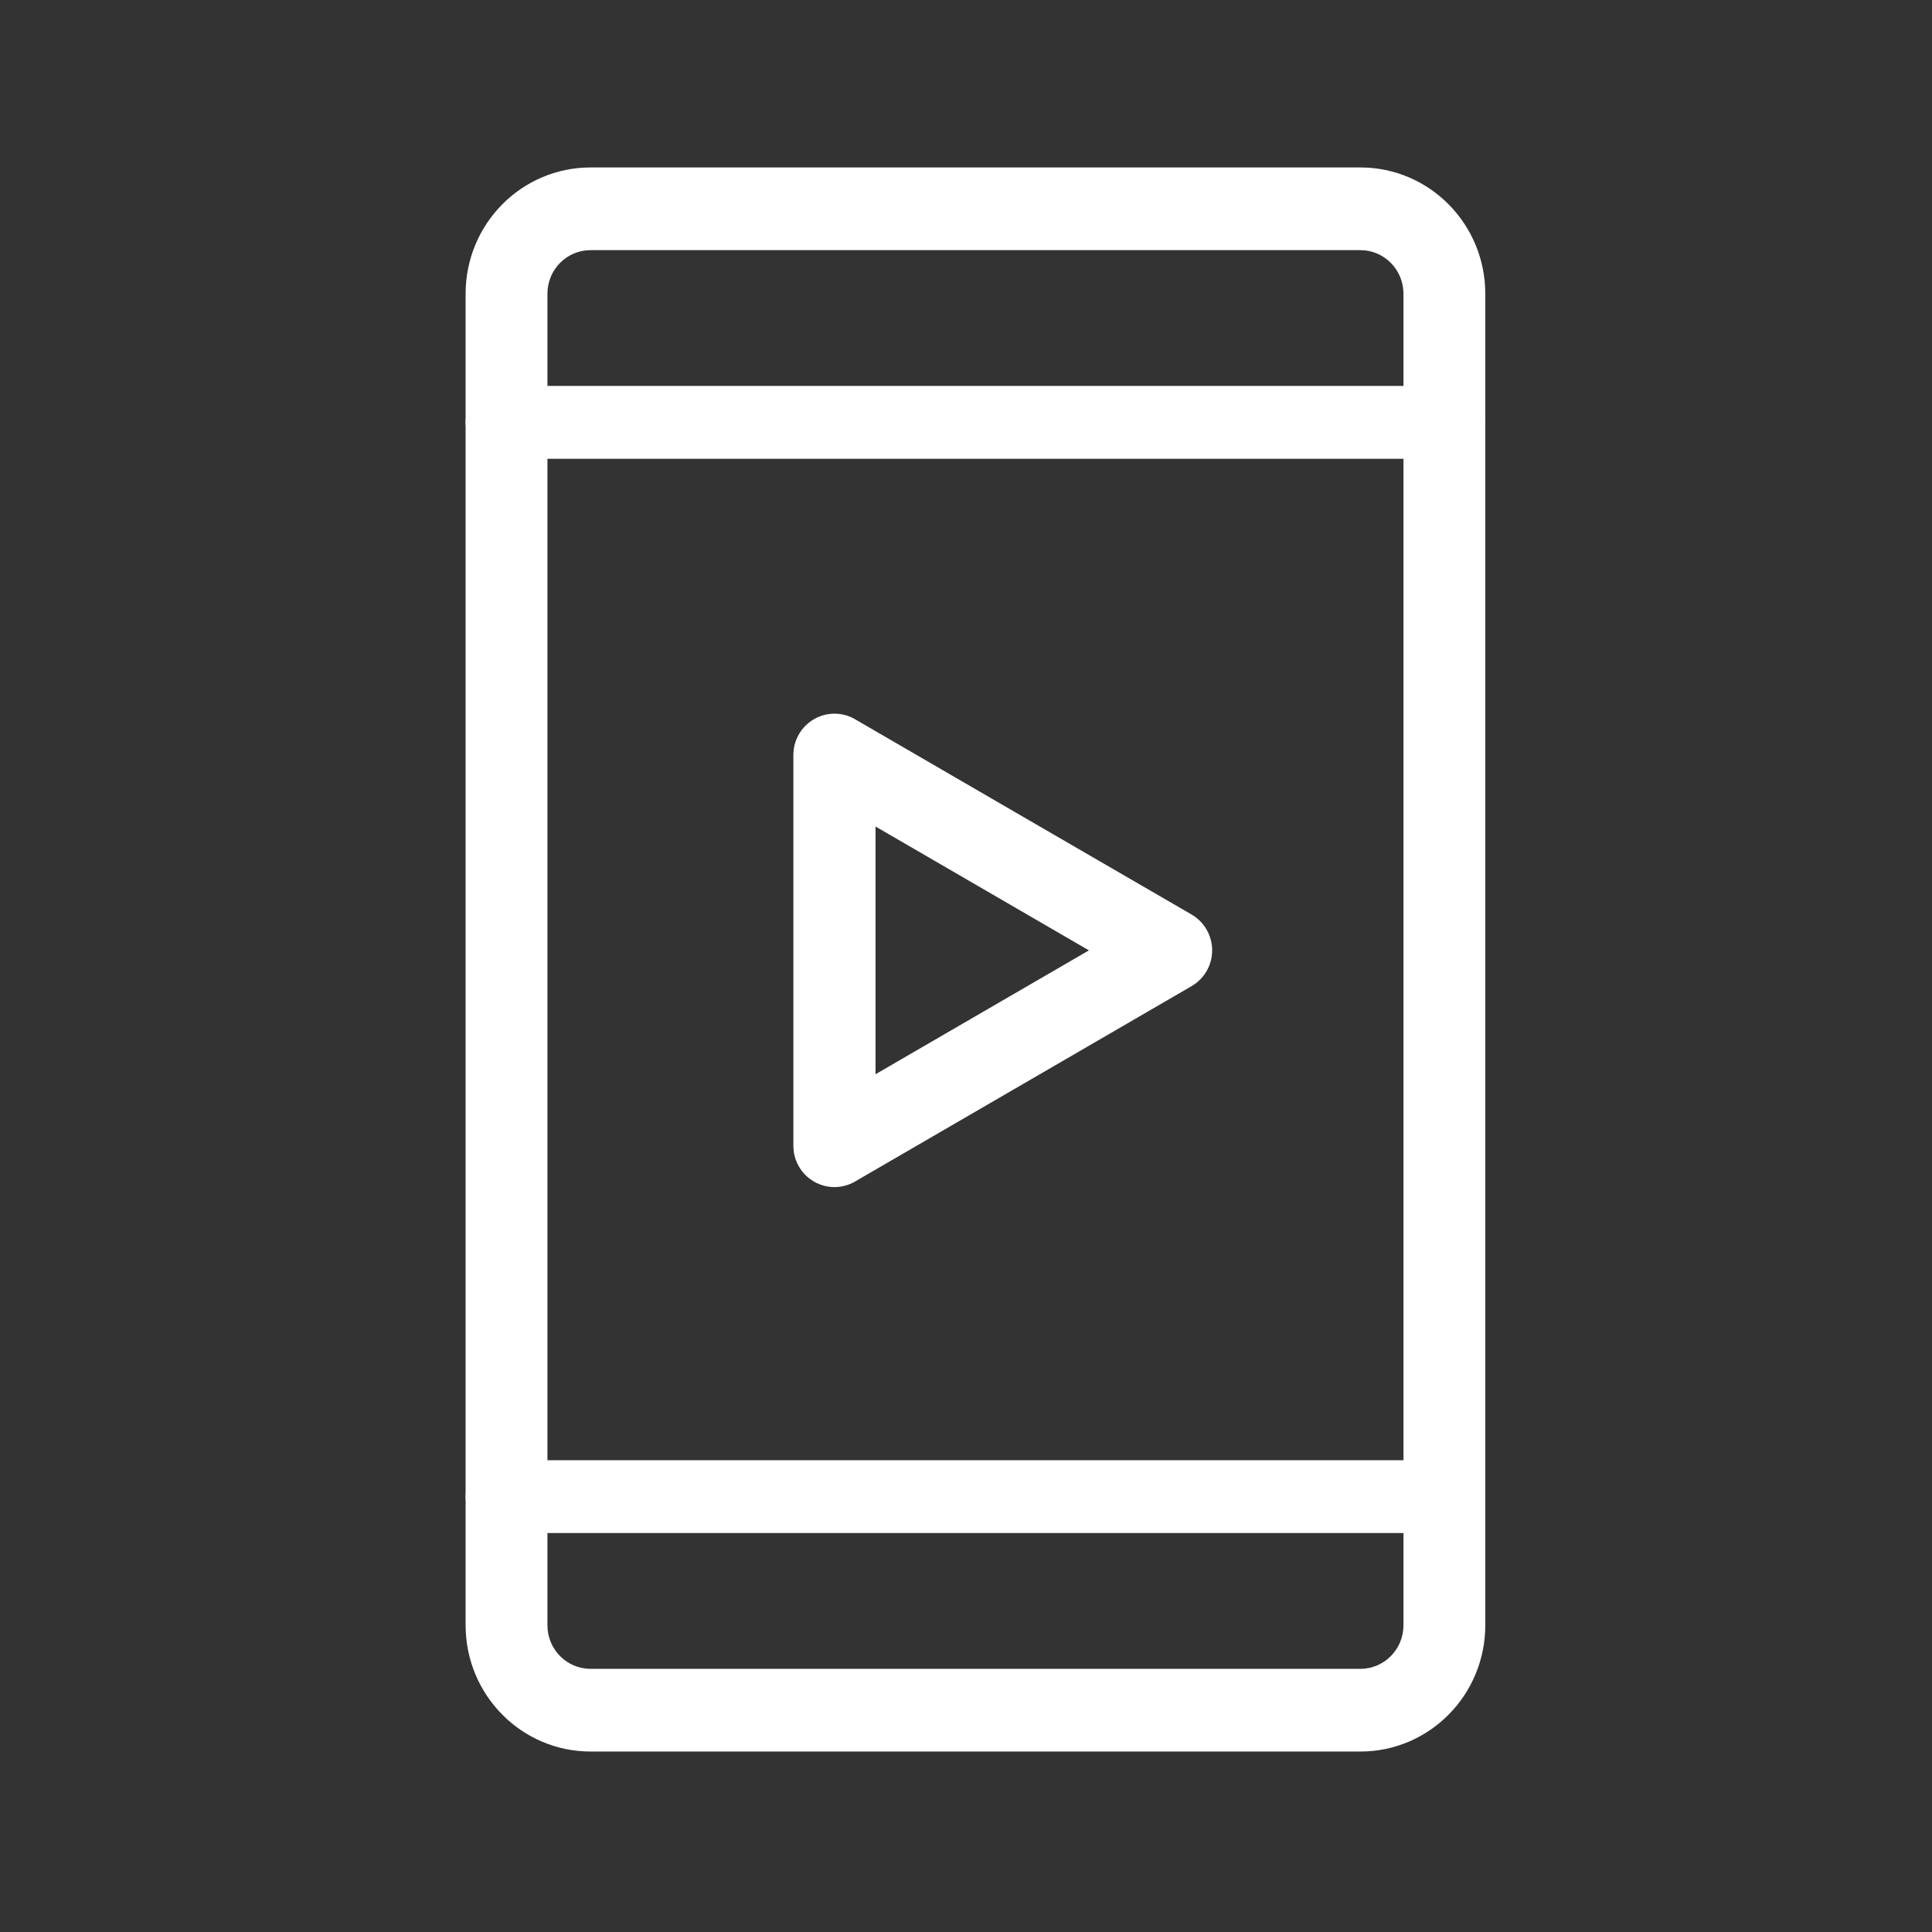
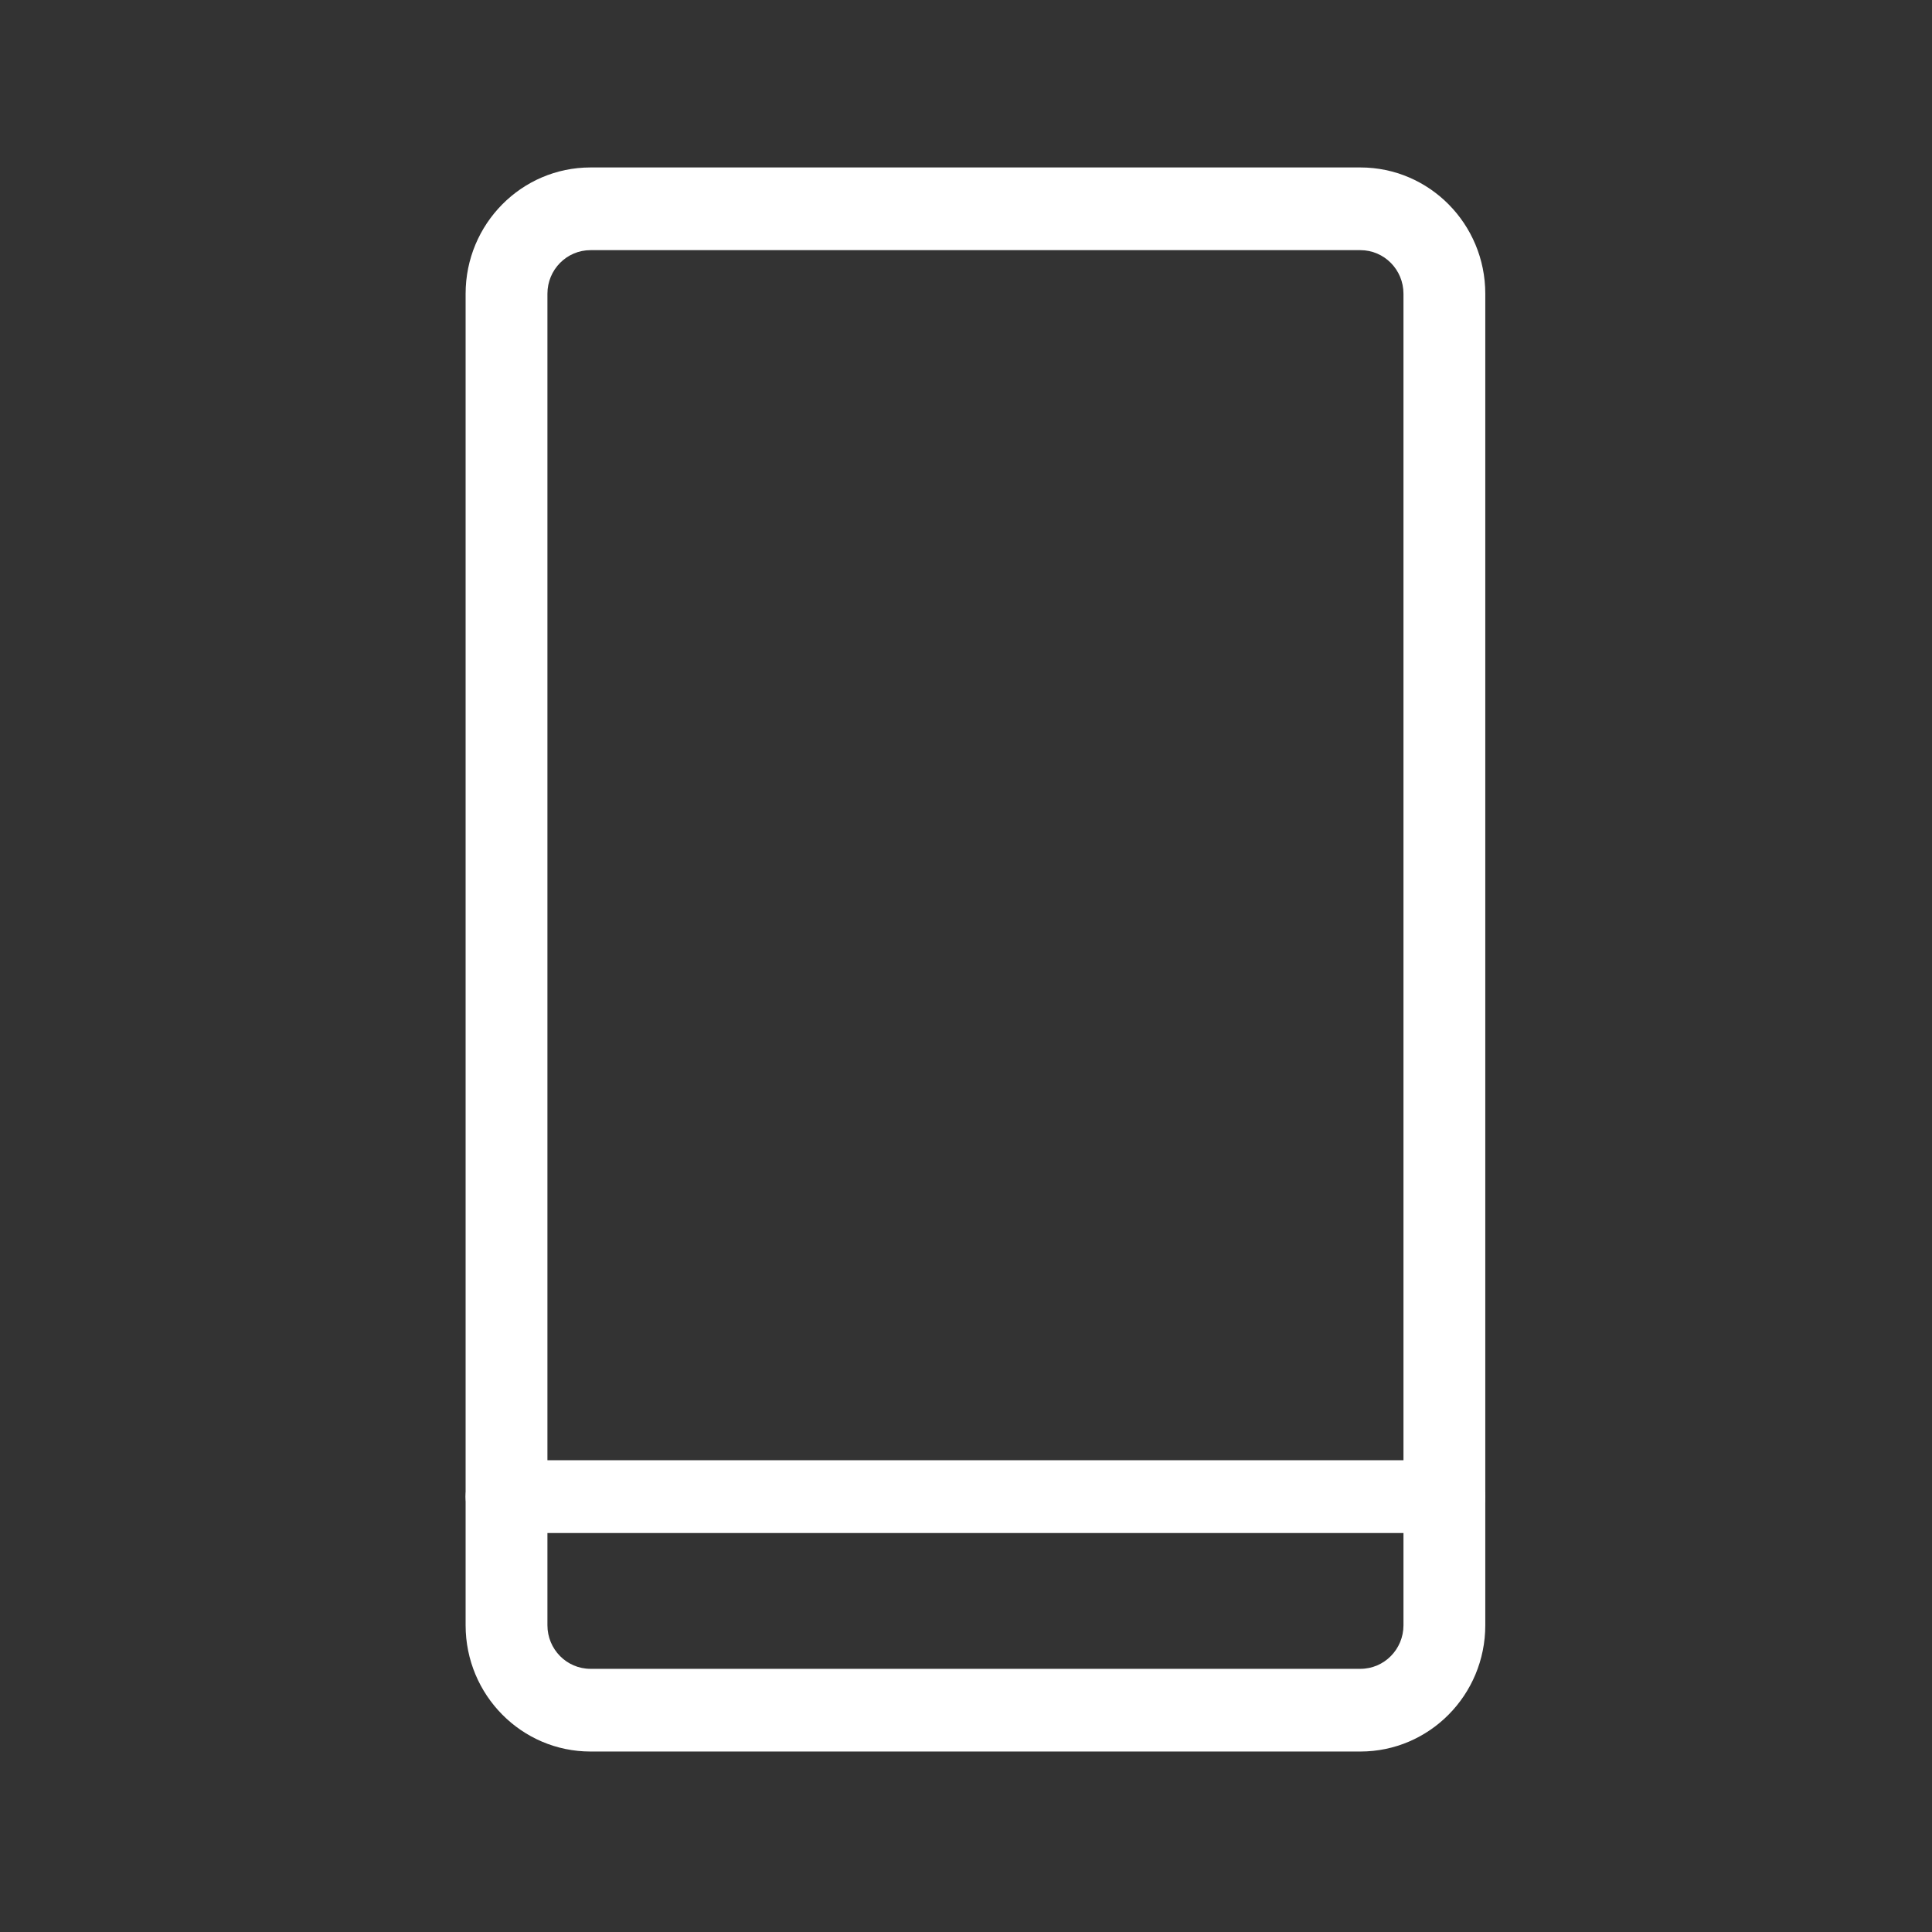
<svg xmlns="http://www.w3.org/2000/svg" width="46" height="46" viewBox="0 0 46 46" fill="none">
  <rect x="0" y="0" width="46" height="46" fill="#333333" stroke="none" />
  <path fill-rule="evenodd" clip-rule="evenodd" d="M14.06 5.956C13.493 5.956 13.034 6.42 13.034 6.994V38.696C13.034 39.27 13.493 39.734 14.06 39.734H32.39C32.957 39.734 33.416 39.27 33.416 38.696V6.994C33.416 6.42 32.957 5.956 32.39 5.956H14.06ZM11.086 6.994C11.086 5.333 12.418 3.987 14.06 3.987H32.39C34.032 3.987 35.364 5.333 35.364 6.994V38.696C35.364 40.357 34.032 41.703 32.39 41.703H14.06C12.418 41.703 11.086 40.357 11.086 38.696V6.994Z" fill="white" />
-   <path fill-rule="evenodd" clip-rule="evenodd" d="M11.086 10.056C11.086 9.577 11.522 9.189 12.06 9.189H34.39C34.928 9.189 35.364 9.577 35.364 10.056C35.364 10.535 34.928 10.923 34.39 10.923H12.06C11.522 10.923 11.086 10.535 11.086 10.056Z" fill="white" />
  <path fill-rule="evenodd" clip-rule="evenodd" d="M11.086 35.634C11.086 35.155 11.522 34.767 12.06 34.767H34.39C34.928 34.767 35.364 35.155 35.364 35.634C35.364 36.113 34.928 36.501 34.39 36.501H12.06C11.522 36.501 11.086 36.113 11.086 35.634Z" fill="white" />
-   <path fill-rule="evenodd" clip-rule="evenodd" d="M19.379 17.124C19.682 16.948 20.055 16.948 20.357 17.124L24.365 19.451L28.372 21.775C28.674 21.951 28.861 22.276 28.861 22.627C28.861 22.978 28.675 23.303 28.372 23.479L24.366 25.805L24.366 25.805L20.357 28.132C20.055 28.308 19.682 28.308 19.379 28.132C19.076 27.957 18.89 27.632 18.89 27.281V17.976C18.89 17.624 19.076 17.3 19.379 17.124ZM20.846 19.679V25.577L25.927 22.628L20.846 19.679Z" fill="white" />
</svg>